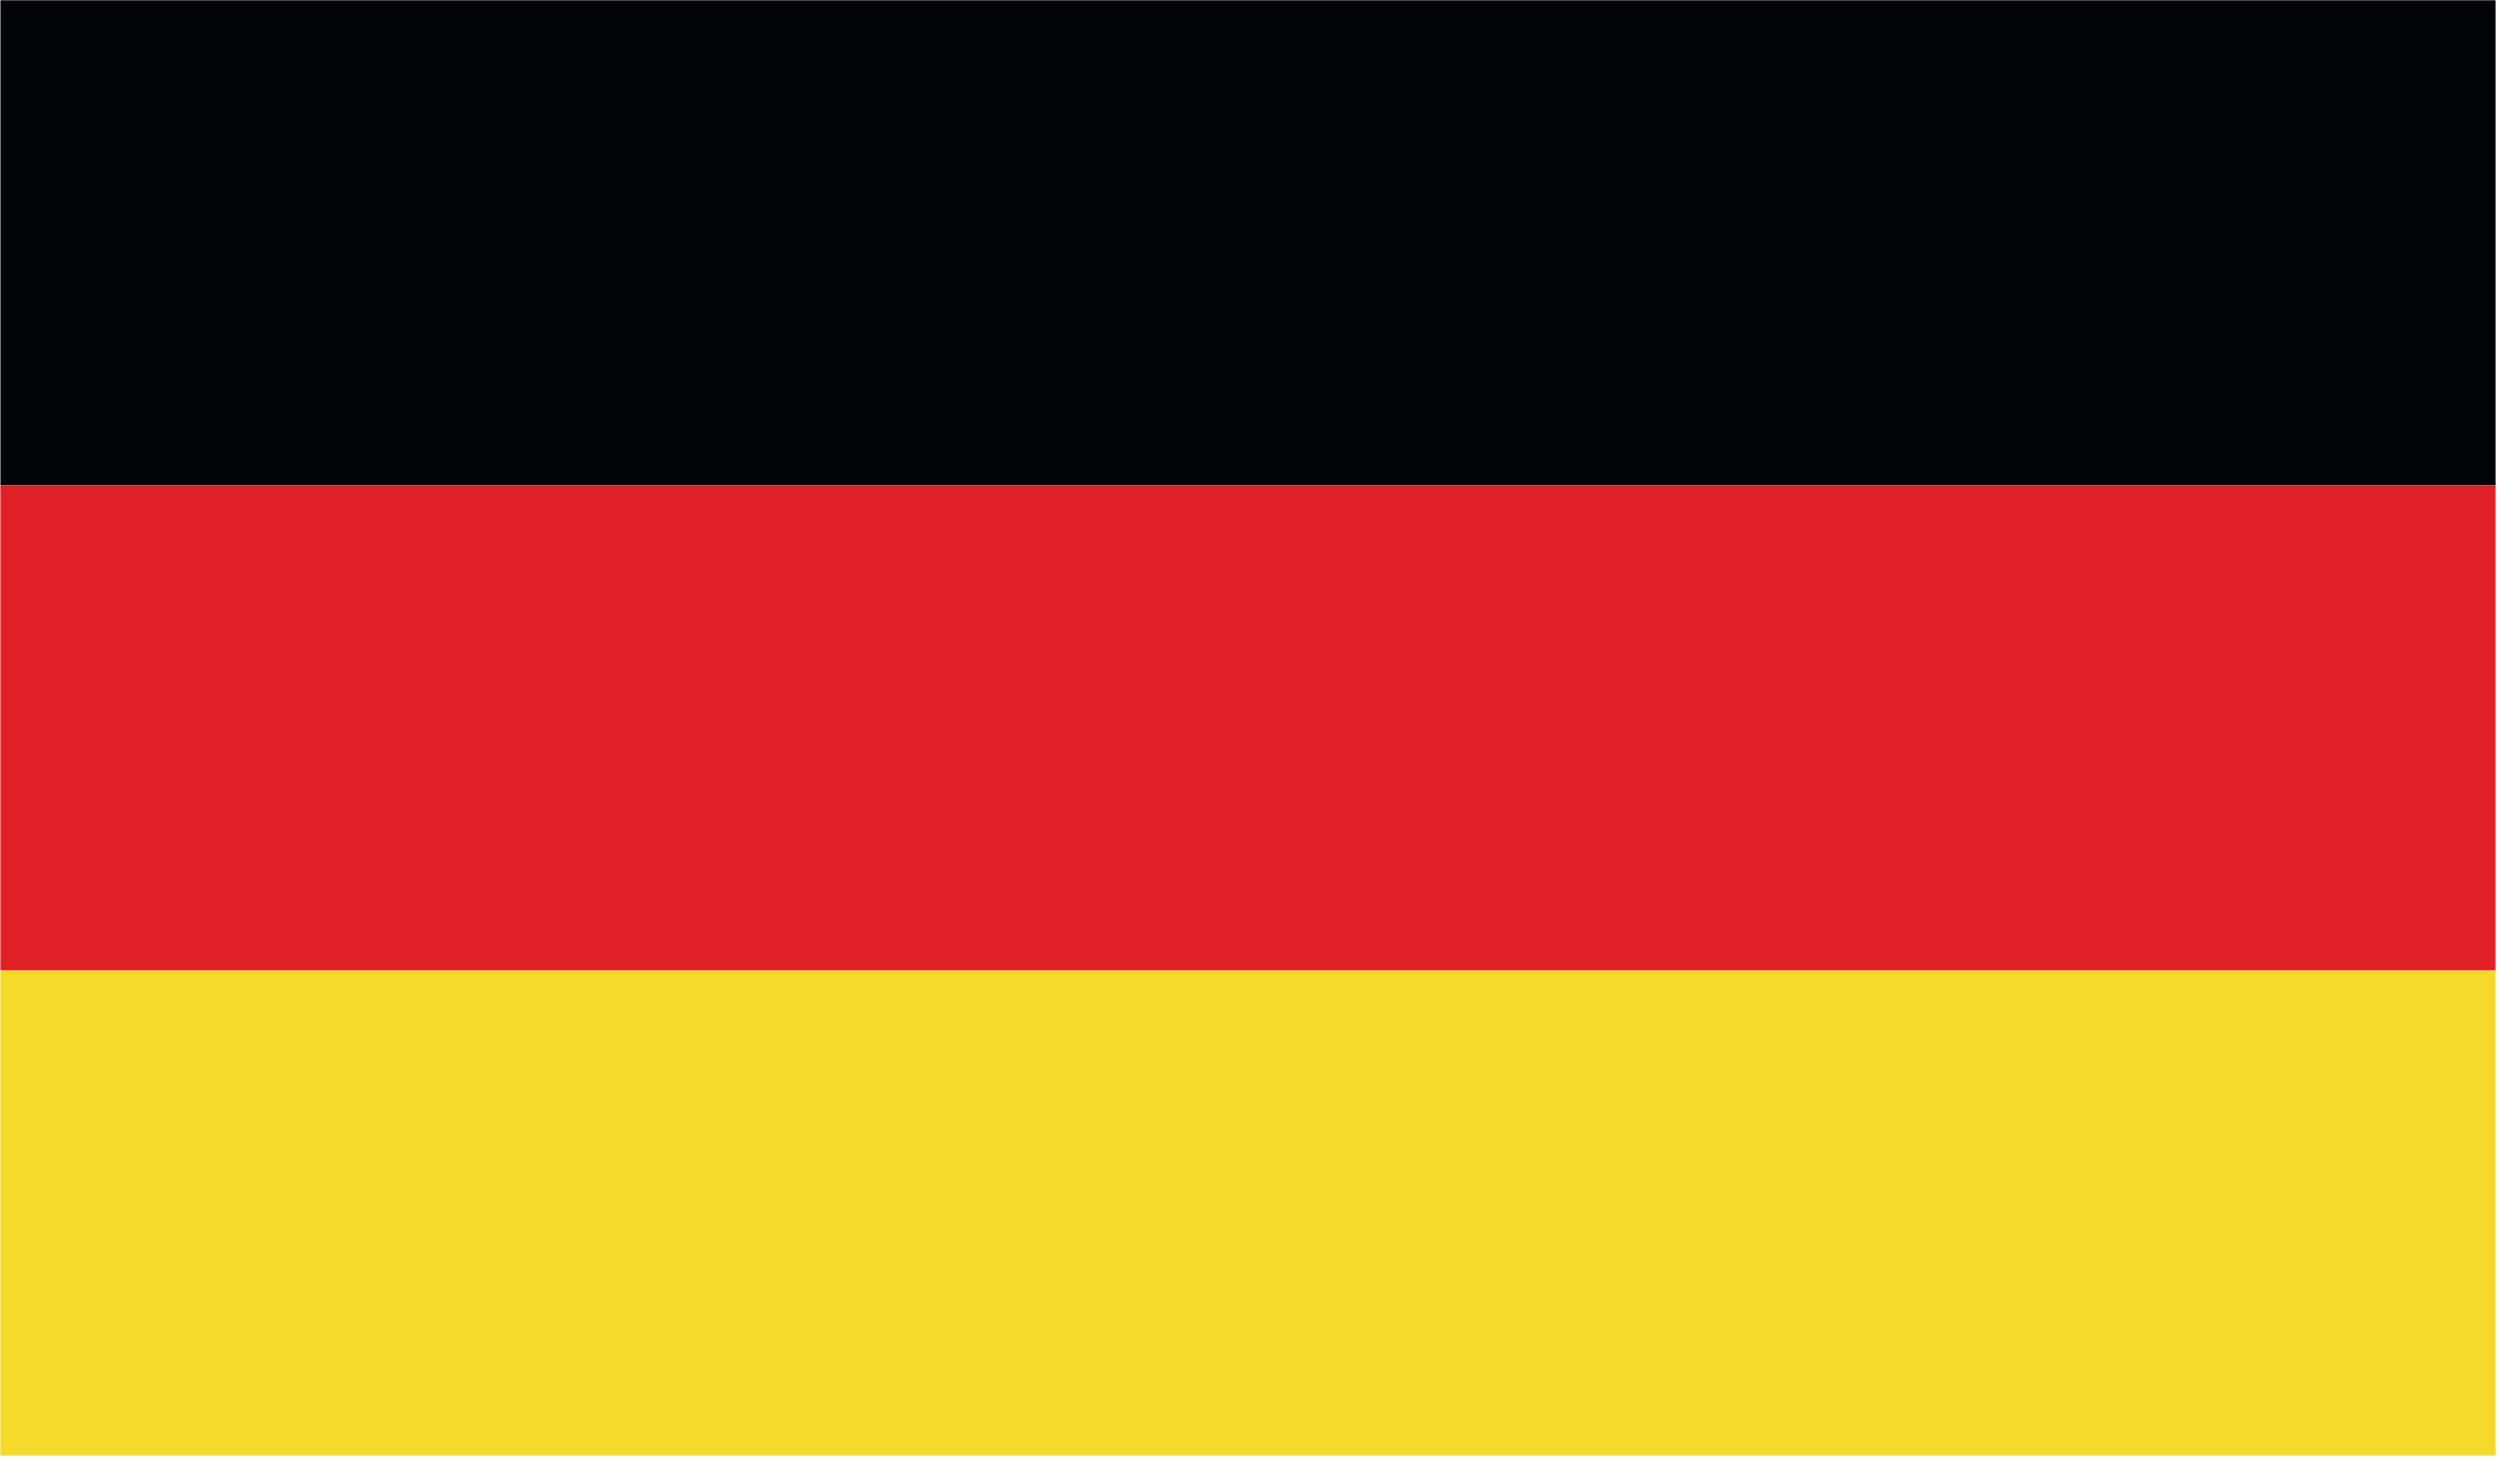
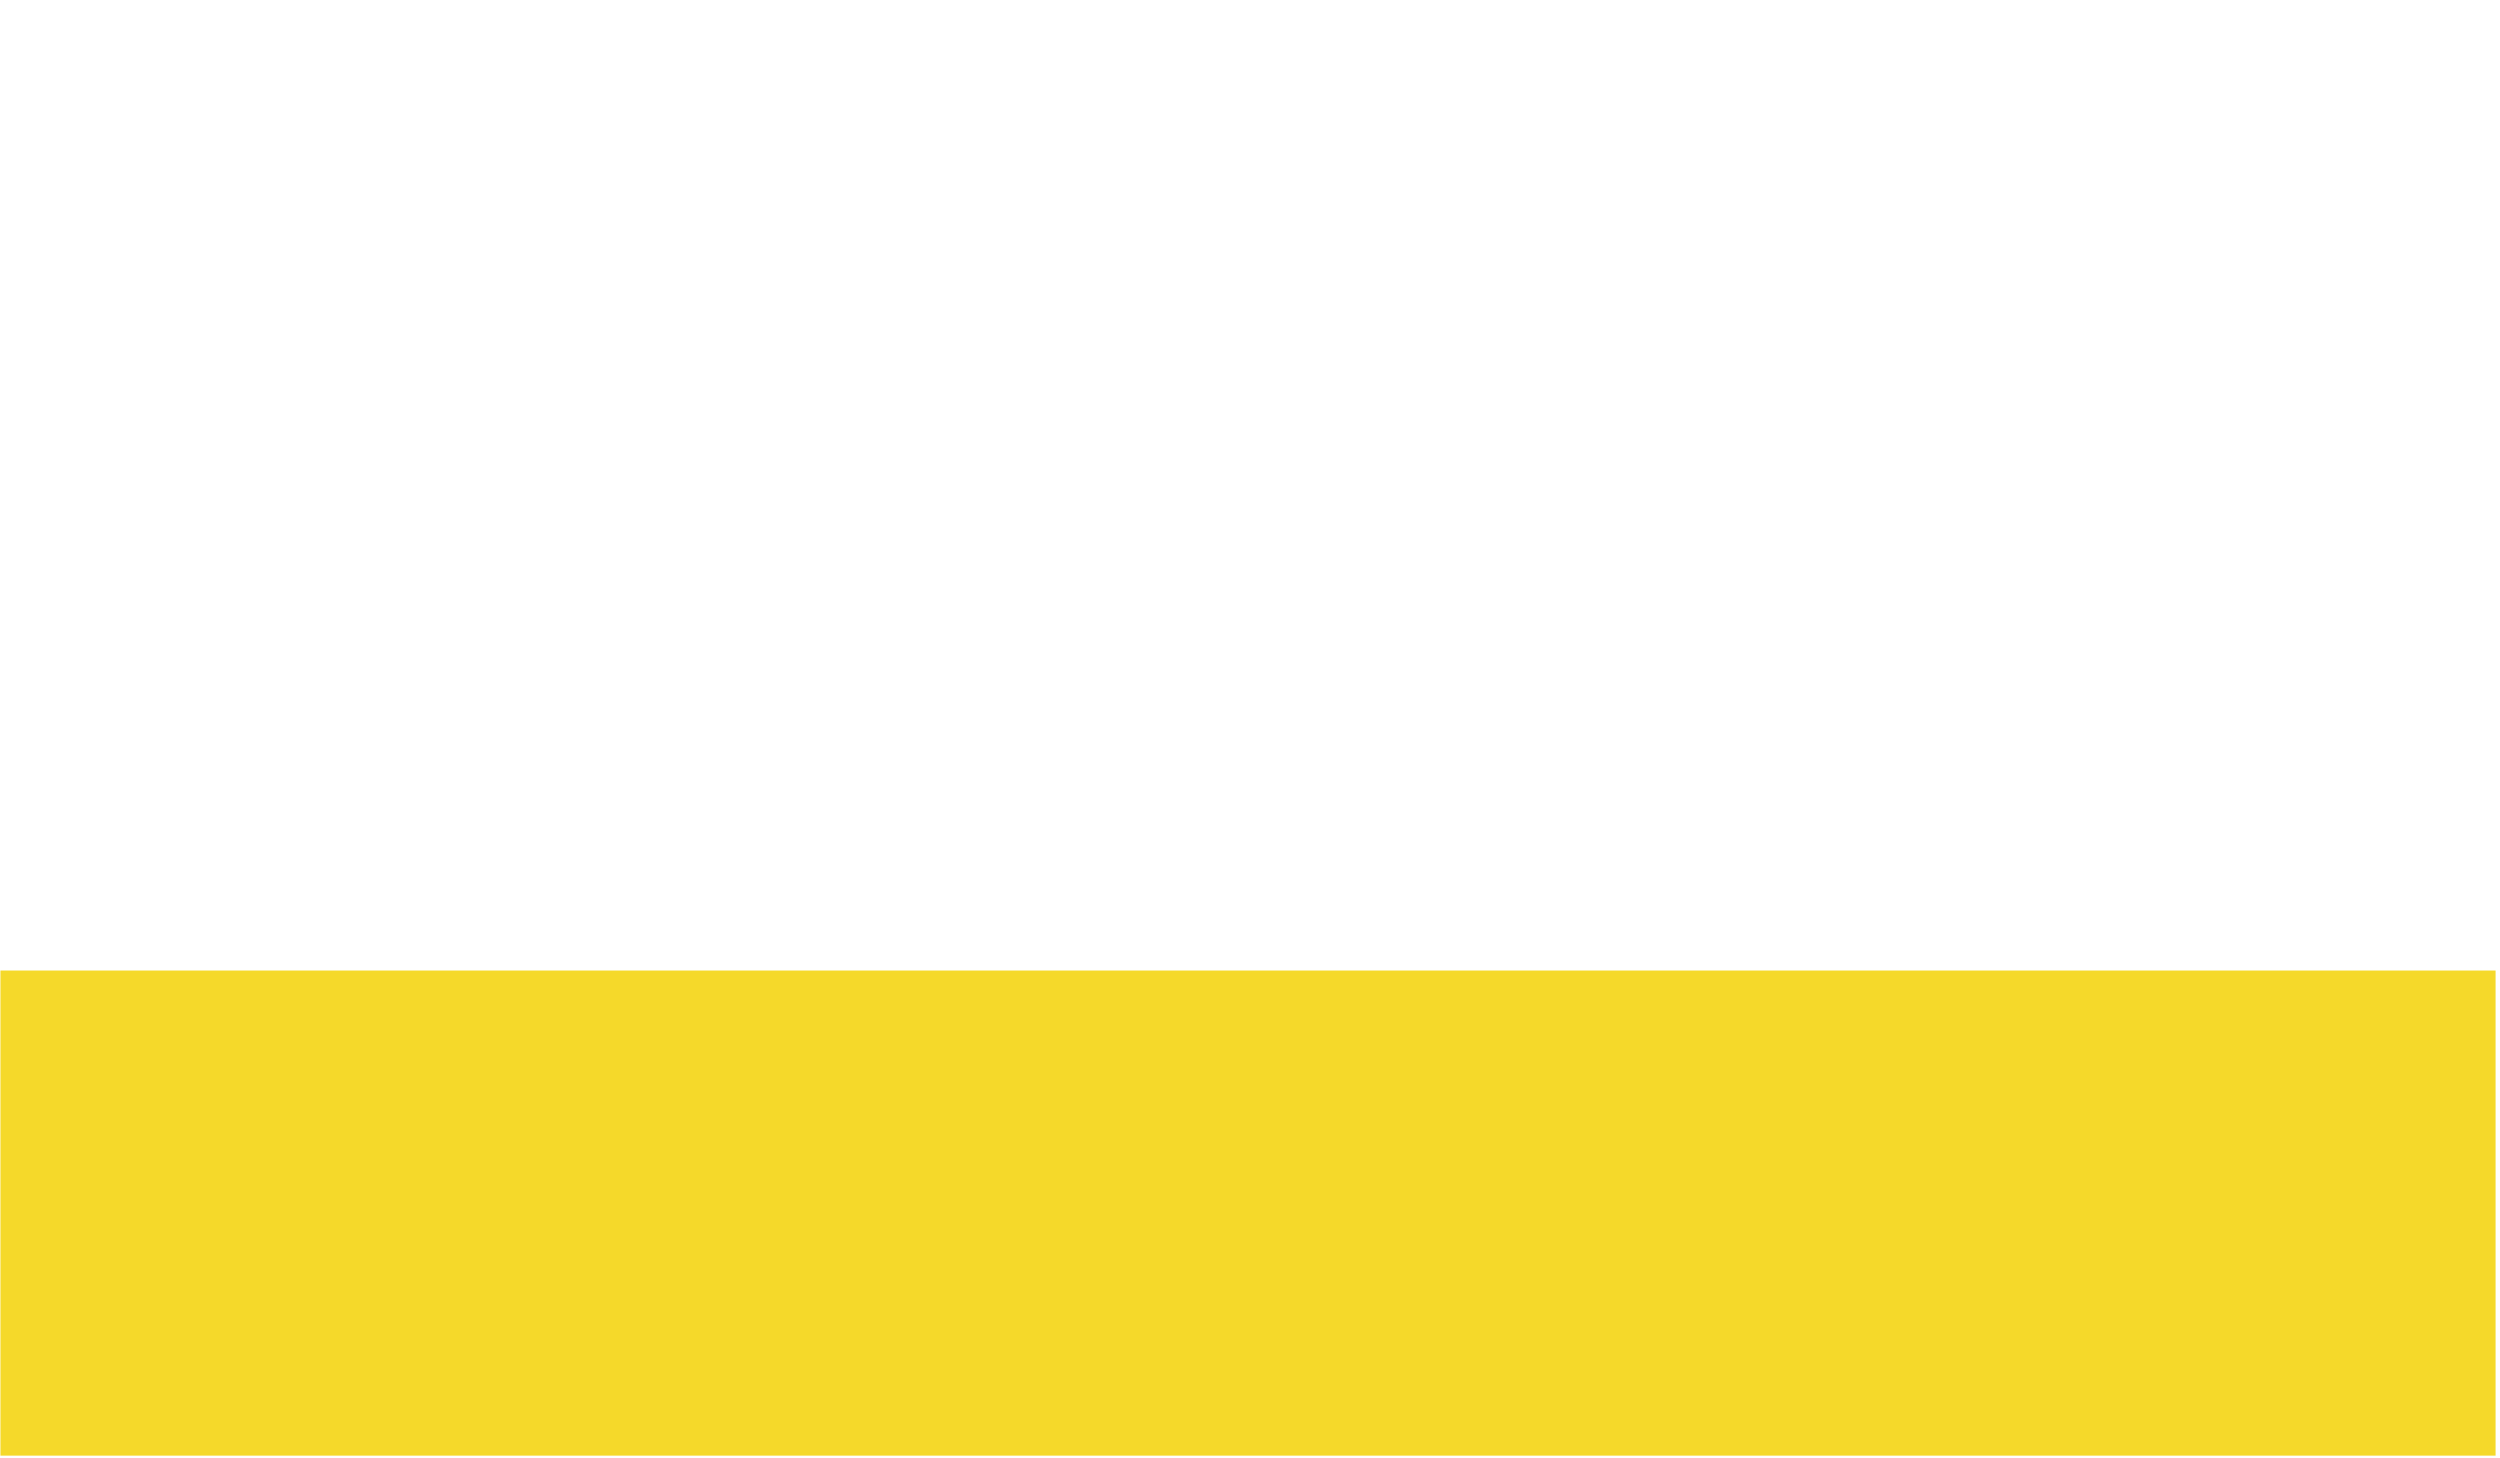
<svg xmlns="http://www.w3.org/2000/svg" xml:space="preserve" style="fill-rule:evenodd;clip-rule:evenodd;stroke-linejoin:round;stroke-miterlimit:2" viewBox="0 0 492 287">
-   <path d="M242.79 164.404h117.841v22.912H242.79z" style="fill:#030405" transform="translate(-1011.62 -685.017) scale(4.167)" />
-   <path d="M242.79 187.316h117.841v22.911H242.79z" style="fill:#e02027" transform="translate(-1011.62 -685.017) scale(4.167)" />
  <path d="M242.79 210.227h117.841v22.911H242.79z" style="fill:#f5d92a" transform="translate(-1011.62 -685.017) scale(4.167)" />
</svg>